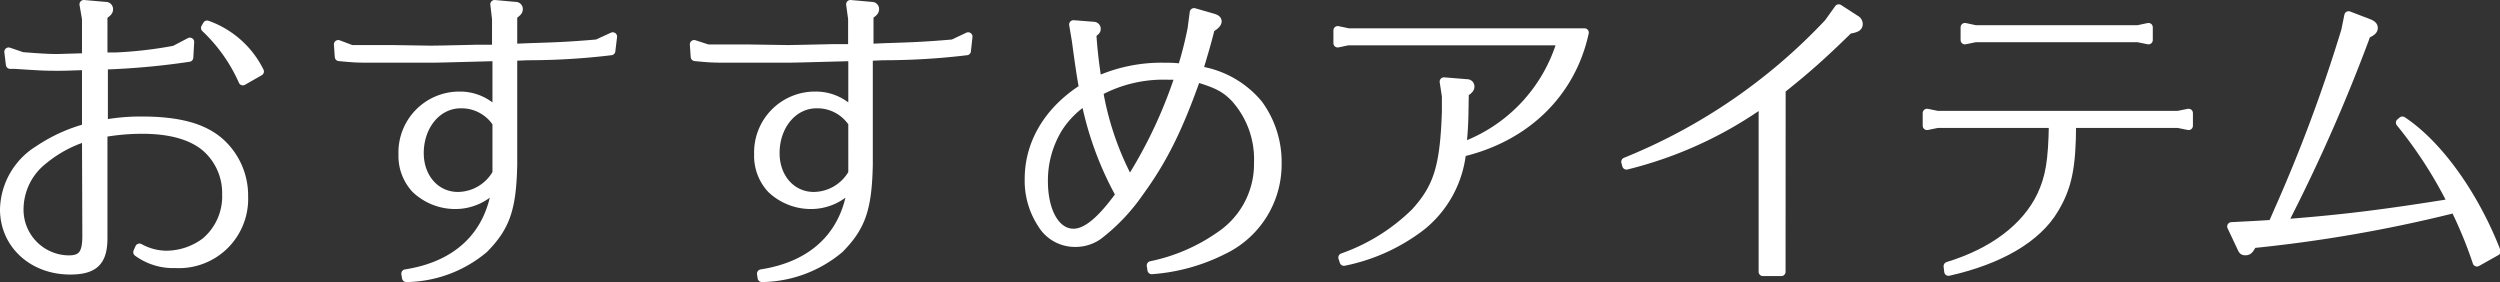
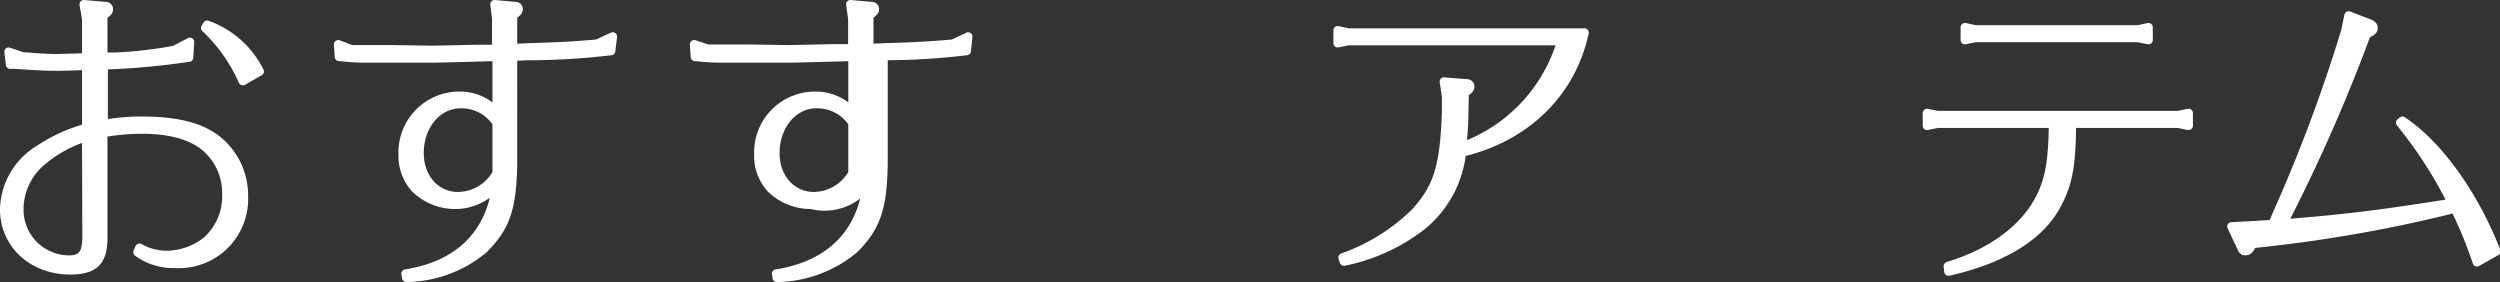
<svg xmlns="http://www.w3.org/2000/svg" viewBox="0 0 289.67 32.68">
  <rect x="0" y="0" width="289.67" height="32.68" fill="#333333" stroke="none" />
  <defs>
    <style>.cls-1{fill:#fff;stroke:#fff;stroke-linecap:round;stroke-linejoin:round;}</style>
  </defs>
  <g id="レイヤー_2" data-name="レイヤー 2">
    <g id="design">
      <path class="cls-1" d="M10,7.63c-1.12,0-2.05.07-3.06.07-1.77,0-1.77,0-5.22-.22l-.54,0L1,6l1.59.54c1.94.15,3,.22,4.07.22L10,6.66V2.19L9.71.5l2.52.22a.34.34,0,0,1,.37.36c0,.21-.11.36-.65.72V6.58l.72,0h.72a48.47,48.47,0,0,0,6.84-.79L22,4.86l-.1,1.8a85,85,0,0,1-9.9.9v6.83A23.6,23.6,0,0,1,16.41,14c4.21,0,7.06.75,9,2.41a8.28,8.28,0,0,1,2.84,6.37,7.52,7.52,0,0,1-7.92,7.78,7,7,0,0,1-4.39-1.34l.22-.5a6.53,6.53,0,0,0,3.13.83A7.59,7.59,0,0,0,23.83,28a6.89,6.89,0,0,0,2.41-5.51A7,7,0,0,0,23.75,17c-1.65-1.34-4.1-2-7.3-2a26.4,26.4,0,0,0-4.5.4v12.2c0,2.66-1,3.71-3.82,3.71-4.35,0-7.63-3-7.63-7.06a8.32,8.32,0,0,1,4-6.91A18.58,18.58,0,0,1,10,14.83Zm0,8.24a14.5,14.5,0,0,0-5,2.7,7.26,7.26,0,0,0-2.77,5.58,5.79,5.79,0,0,0,5.72,5.94c1.58,0,2.09-.69,2.09-2.77ZM28.14,9.39a19.06,19.06,0,0,0-4.35-6.15L24,2.88a10.82,10.82,0,0,1,6.08,5.4Z" />
      <path class="cls-1" d="M61.34,5.5c3.38-.1,4.93-.18,7.85-.43L71,4.24,70.8,5.9a80.13,80.13,0,0,1-9.64.58l-1.73.07V19.11c-.11,5.08-.83,7.16-3.35,9.72a14.24,14.24,0,0,1-9,3.35L47,31.71c6.08-.94,9.79-4.54,10.51-10.19a6.24,6.24,0,0,1-4.72,2.2,6.66,6.66,0,0,1-4.64-1.84,5.62,5.62,0,0,1-1.48-4,6.55,6.55,0,0,1,6.59-6.77A5.73,5.73,0,0,1,57.56,13V6.58h-.07c-6.73.18-6.73.18-7.53.18l-4.61,0-3,0c-1.22,0-1.9-.07-3.06-.18l-.1-1.44,1.54.58.58,0,1.3,0h2.69l4.58.07c.32,0,.83,0,5.47-.11l2.16,0V2.19L57.31.5l2.41.22a.33.33,0,0,1,.36.32c0,.25-.11.36-.65.76V5.58Zm-3.78,8.75a4.88,4.88,0,0,0-4.18-2.2c-2.7,0-4.78,2.49-4.78,5.69,0,2.88,1.9,5,4.46,5a5.22,5.22,0,0,0,4.5-2.67Z" />
-       <path class="cls-1" d="M102.57,5.5c3.38-.1,4.93-.18,7.85-.43l1.76-.83L112,5.9a80.13,80.13,0,0,1-9.64.58l-1.73.07V19.11c-.11,5.08-.83,7.16-3.35,9.72a14.24,14.24,0,0,1-9,3.35l-.07-.47c6.08-.94,9.79-4.54,10.51-10.19A6.24,6.24,0,0,1,94,23.72a6.66,6.66,0,0,1-4.64-1.84,5.62,5.62,0,0,1-1.48-4,6.55,6.55,0,0,1,6.59-6.77A5.73,5.73,0,0,1,98.79,13V6.58h-.07c-6.73.18-6.73.18-7.53.18l-4.6,0-3,0c-1.22,0-1.9-.07-3.06-.18l-.1-1.44L82,5.65l.57,0,1.3,0h2.7l4.57.07c.32,0,.83,0,5.47-.11l2.16,0V2.19L98.54.5,101,.72a.33.33,0,0,1,.36.32c0,.25-.11.36-.65.76V5.58Zm-3.78,8.75a4.88,4.88,0,0,0-4.18-2.2c-2.7,0-4.78,2.49-4.78,5.69,0,2.88,1.9,5,4.46,5a5.22,5.22,0,0,0,4.5-2.67Z" />
-       <path class="cls-1" d="M125.53,10.22c-.26-1.3-.54-3.31-.83-5.47l-.32-1.91,2.3.18c.22,0,.36.14.36.32s-.07.26-.51.58a54.33,54.33,0,0,0,.62,5.43A18.08,18.08,0,0,1,135,7.77c.72,0,1,0,1.95.11a44.52,44.52,0,0,0,1.15-4.54l.25-1.9,2.23.64c.33.11.47.22.47.4s-.21.47-.79.79c-.43,1.73-.72,2.67-1.37,4.86l.33.07.32.08a11.2,11.2,0,0,1,6.26,3.77A11.35,11.35,0,0,1,148,18.93,11,11,0,0,1,141.69,29a21.8,21.8,0,0,1-8.24,2.27l-.08-.51a21.42,21.42,0,0,0,8-3.45,10,10,0,0,0,4.43-8.46,10.59,10.59,0,0,0-2.74-7.53C141.94,10.18,141,9.71,138.63,9c-2.12,6-3.92,9.57-6.62,13.28a22.23,22.23,0,0,1-4.75,5,4.57,4.57,0,0,1-2.67.83,4.46,4.46,0,0,1-3.89-2.19,9.1,9.1,0,0,1-1.47-5.19c0-4.14,2.23-7.88,6.19-10.44Zm-2.92,4.64A11.64,11.64,0,0,0,120.92,21c0,3.52,1.4,6,3.46,6,1.51,0,3.23-1.44,5.39-4.43a38,38,0,0,1-4-10.9A10.66,10.66,0,0,0,122.61,14.86Zm14-6.12-1.19,0a15.79,15.79,0,0,0-8.1,1.87A34.41,34.41,0,0,0,130.89,21a54.19,54.19,0,0,0,5.69-12Z" />
+       <path class="cls-1" d="M102.57,5.5c3.38-.1,4.93-.18,7.85-.43l1.76-.83L112,5.9a80.13,80.13,0,0,1-9.64.58V19.11c-.11,5.08-.83,7.16-3.35,9.72a14.24,14.24,0,0,1-9,3.35l-.07-.47c6.08-.94,9.79-4.54,10.51-10.19A6.24,6.24,0,0,1,94,23.72a6.66,6.66,0,0,1-4.64-1.84,5.62,5.62,0,0,1-1.48-4,6.55,6.55,0,0,1,6.59-6.77A5.73,5.73,0,0,1,98.79,13V6.58h-.07c-6.73.18-6.73.18-7.53.18l-4.6,0-3,0c-1.22,0-1.9-.07-3.06-.18l-.1-1.44L82,5.65l.57,0,1.3,0h2.7l4.57.07c.32,0,.83,0,5.47-.11l2.16,0V2.19L98.54.5,101,.72a.33.33,0,0,1,.36.32c0,.25-.11.36-.65.76V5.58Zm-3.78,8.75a4.88,4.88,0,0,0-4.18-2.2c-2.7,0-4.78,2.49-4.78,5.69,0,2.88,1.9,5,4.46,5a5.22,5.22,0,0,0,4.5-2.67Z" />
      <path class="cls-1" d="M169.65,12.88A39.85,39.85,0,0,1,169.4,17,18.63,18.63,0,0,0,180.92,4.75H156.19L155,5V3.52l1.23.26h27.36c-1.52,7-6.77,12.13-14.22,13.89a12.68,12.68,0,0,1-4.65,8.53,21.77,21.77,0,0,1-9,4.1l-.15-.46A22.71,22.71,0,0,0,164,24.58c2.6-2.88,3.35-5.25,3.57-11.63v-1.8l-.26-1.69,2.67.22a.34.34,0,0,1,.36.36c0,.21-.15.39-.65.72Z" />
-       <path class="cls-1" d="M206.39,31.49h-2.12V11.91a46.52,46.52,0,0,1-15.81,7.24l-.11-.4A66.31,66.31,0,0,0,211.86,2.66L213.05,1,215,2.26a.59.59,0,0,1,.33.51c0,.36-.22.5-1.12.65-3.06,3-5,4.71-7.81,6.94Z" />
      <path class="cls-1" d="M240.05,14.32c0,5.08-.5,7.35-2,9.87-2,3.41-6.34,5.93-12.28,7.27l-.07-.62c5.18-1.58,9-4.42,10.8-8.13,1-2.12,1.33-4,1.4-8.39H224.5l-1.22.25V13.1l1.22.25h27.86l1.23-.25v1.47l-1.23-.25Zm8.89-11.16V4.64l-1.22-.25H228.89l-1.22.25V3.16l1.22.26h18.83Z" />
      <path class="cls-1" d="M283.77,24.33A163.77,163.77,0,0,1,261,28.25c-.36.69-.5.83-.83.83s-.32-.11-.61-.72l-1-2.12c2.92-.15,3.49-.18,4.61-.26h.14L264,24.4a180.45,180.45,0,0,0,7.77-20.84l.36-1.76,2.42.93c.32.15.46.29.46.51s-.14.43-.82.72L274,4.5a196.3,196.3,0,0,1-8.82,20.12l-.65,1.29c6.59-.5,11.34-1.08,19-2.3l.58-.11a50.06,50.06,0,0,0-6-9.29l.25-.21c4.18,2.77,8.32,8.57,10.88,15.12L287,30.38a49.55,49.55,0,0,0-2.56-6.23Z" />
    </g>
  </g>
</svg>